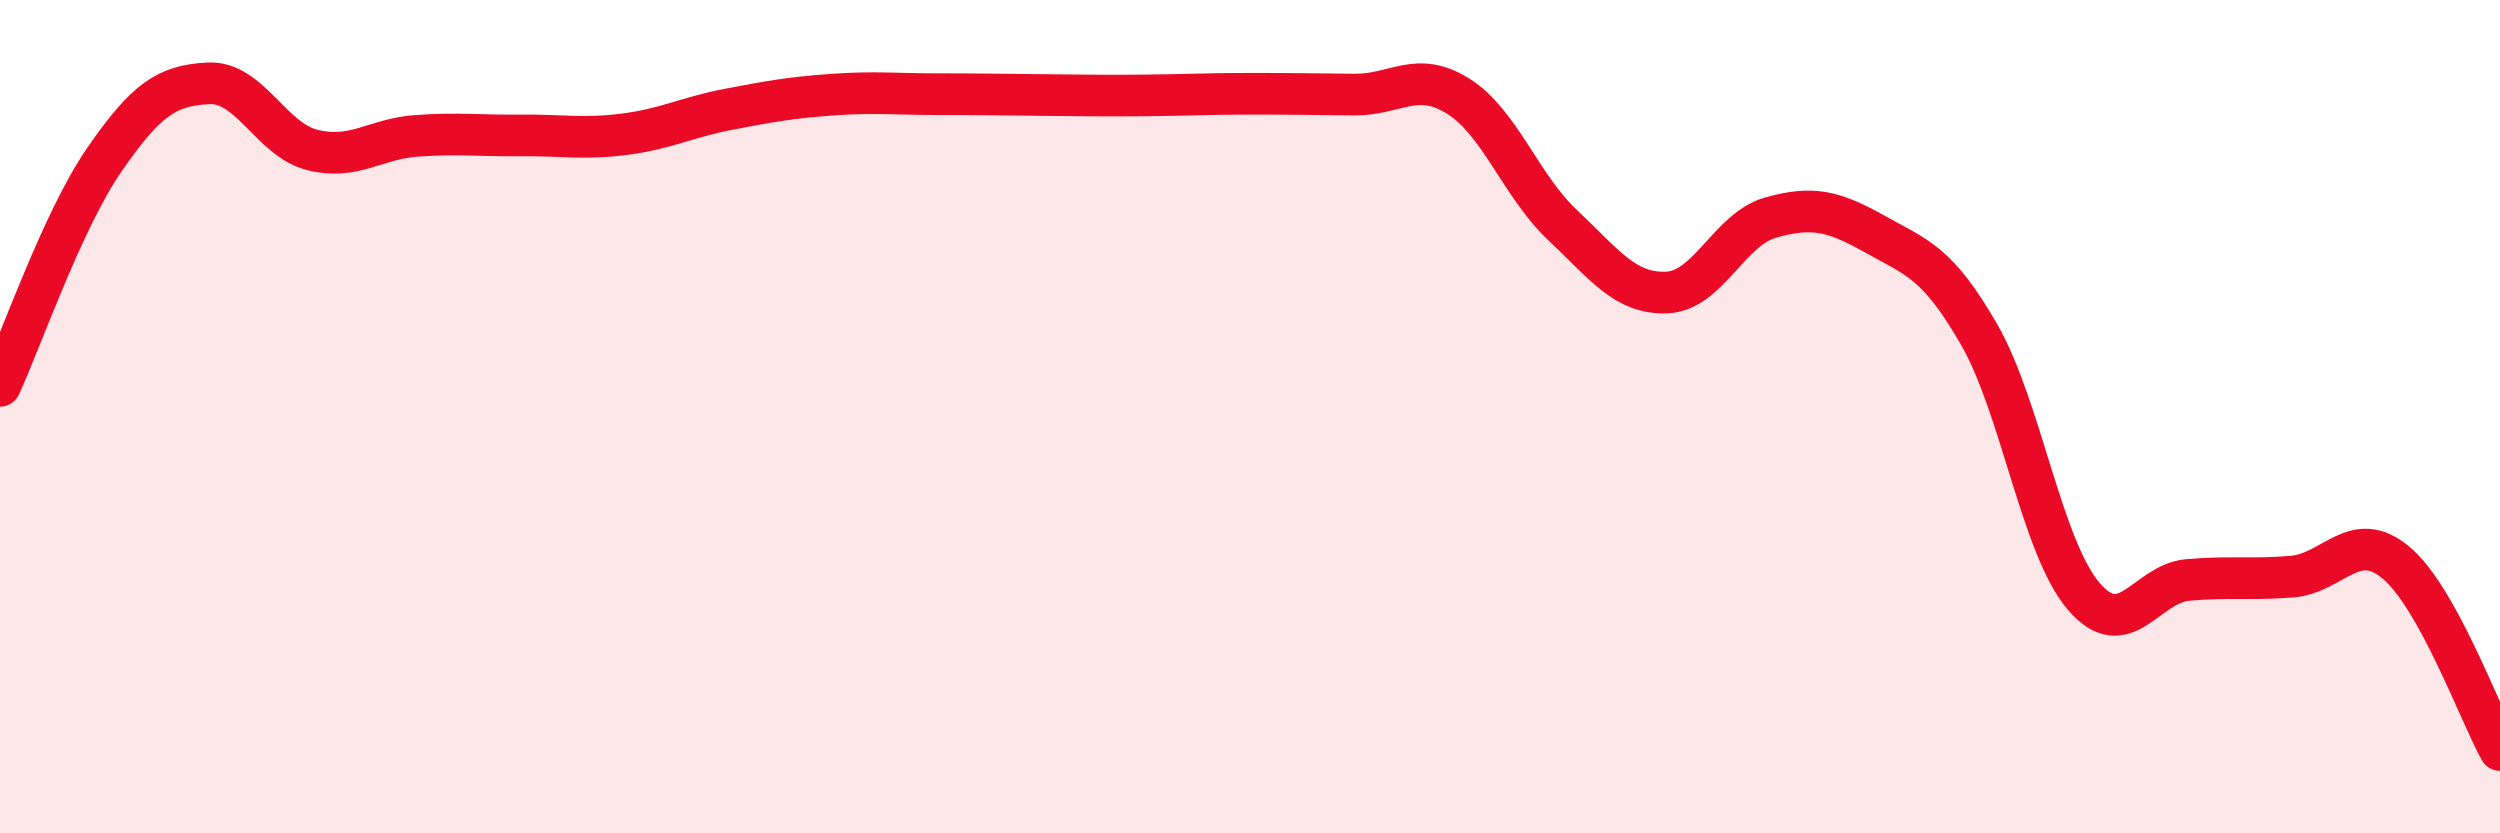
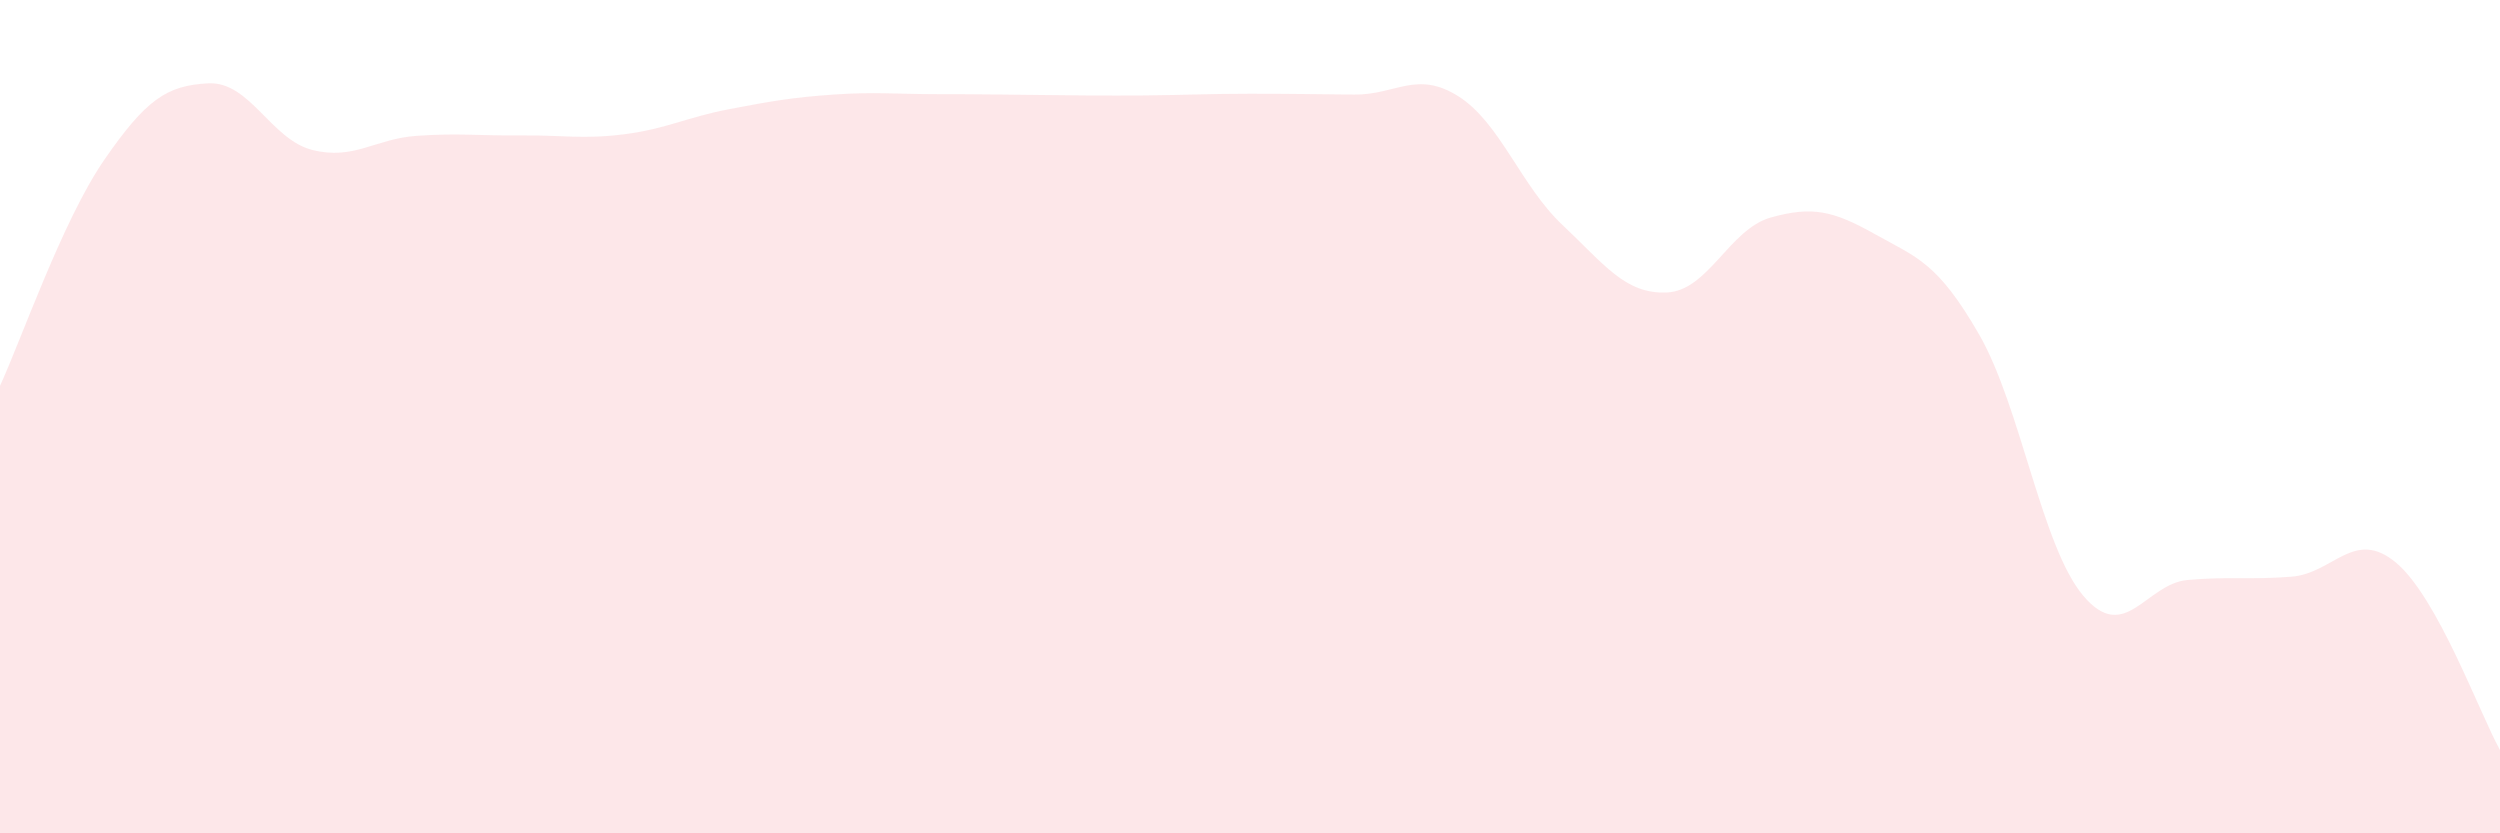
<svg xmlns="http://www.w3.org/2000/svg" width="60" height="20" viewBox="0 0 60 20">
  <path d="M 0,9.26 C 0.5,8.18 1.5,5.29 2.5,3.84 C 3.5,2.39 4,2.05 5,2 C 6,1.95 6.5,3.35 7.5,3.6 C 8.5,3.85 9,3.33 10,3.26 C 11,3.19 11.5,3.26 12.5,3.25 C 13.5,3.24 14,3.35 15,3.22 C 16,3.09 16.5,2.81 17.5,2.62 C 18.5,2.43 19,2.34 20,2.27 C 21,2.2 21.5,2.26 22.5,2.26 C 23.5,2.26 24,2.27 25,2.28 C 26,2.29 26.5,2.3 27.5,2.29 C 28.5,2.28 29,2.25 30,2.25 C 31,2.25 31.5,2.26 32.5,2.27 C 33.5,2.28 34,1.68 35,2.31 C 36,2.94 36.5,4.46 37.5,5.4 C 38.5,6.34 39,7.06 40,7.02 C 41,6.98 41.5,5.5 42.5,5.22 C 43.5,4.94 44,5.06 45,5.62 C 46,6.18 46.5,6.29 47.5,8.03 C 48.5,9.77 49,13.12 50,14.3 C 51,15.48 51.5,14.01 52.5,13.92 C 53.5,13.83 54,13.92 55,13.84 C 56,13.76 56.5,12.67 57.5,13.5 C 58.5,14.33 59.5,17.1 60,18L60 20L0 20Z" fill="#EB0A25" opacity="0.1" stroke-linecap="round" stroke-linejoin="round" />
-   <path d="M 0,9.26 C 0.5,8.18 1.5,5.29 2.5,3.84 C 3.5,2.39 4,2.05 5,2 C 6,1.95 6.5,3.35 7.5,3.6 C 8.5,3.85 9,3.33 10,3.26 C 11,3.19 11.5,3.26 12.5,3.25 C 13.5,3.24 14,3.35 15,3.22 C 16,3.09 16.5,2.81 17.5,2.62 C 18.5,2.43 19,2.34 20,2.27 C 21,2.2 21.5,2.26 22.5,2.26 C 23.5,2.26 24,2.27 25,2.28 C 26,2.29 26.5,2.3 27.5,2.29 C 28.5,2.28 29,2.25 30,2.25 C 31,2.25 31.5,2.26 32.5,2.27 C 33.5,2.28 34,1.68 35,2.31 C 36,2.94 36.5,4.46 37.5,5.4 C 38.5,6.34 39,7.06 40,7.02 C 41,6.98 41.5,5.5 42.5,5.22 C 43.5,4.94 44,5.06 45,5.62 C 46,6.18 46.5,6.29 47.5,8.03 C 48.5,9.77 49,13.12 50,14.3 C 51,15.48 51.5,14.01 52.5,13.92 C 53.5,13.83 54,13.92 55,13.84 C 56,13.76 56.5,12.67 57.5,13.5 C 58.5,14.33 59.5,17.1 60,18" stroke="#EB0A25" stroke-width="1" fill="none" stroke-linecap="round" stroke-linejoin="round" />
</svg>